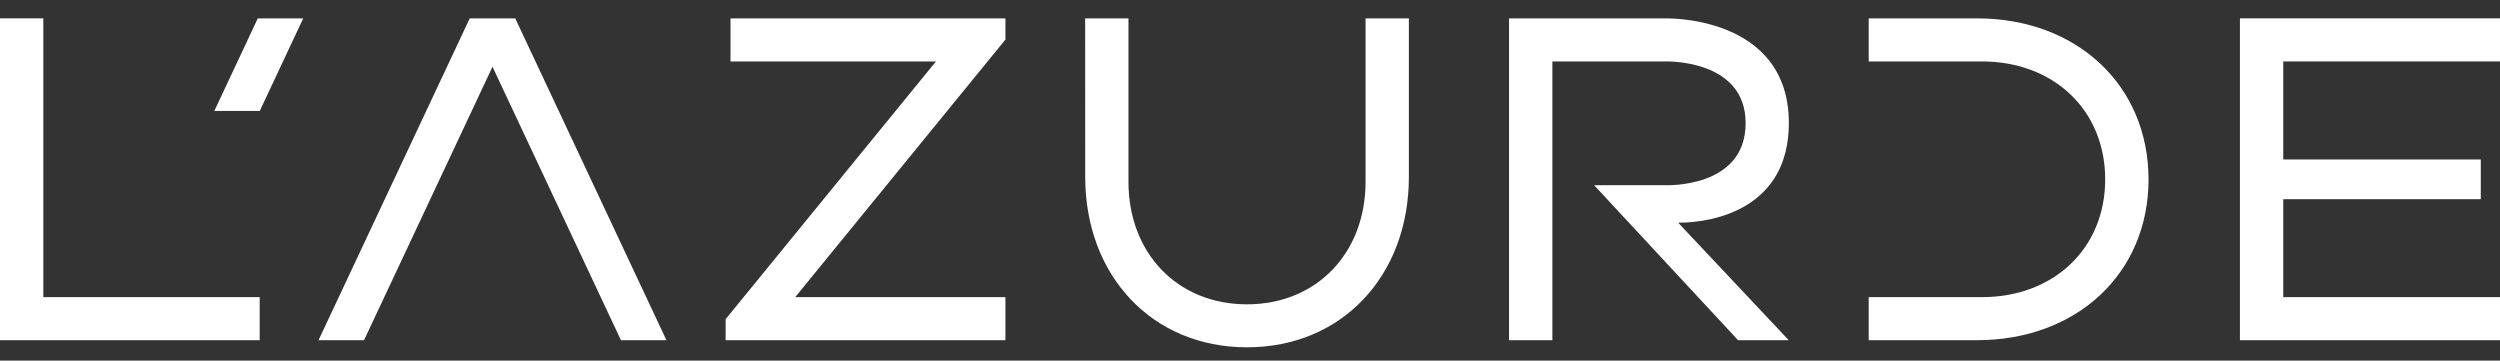
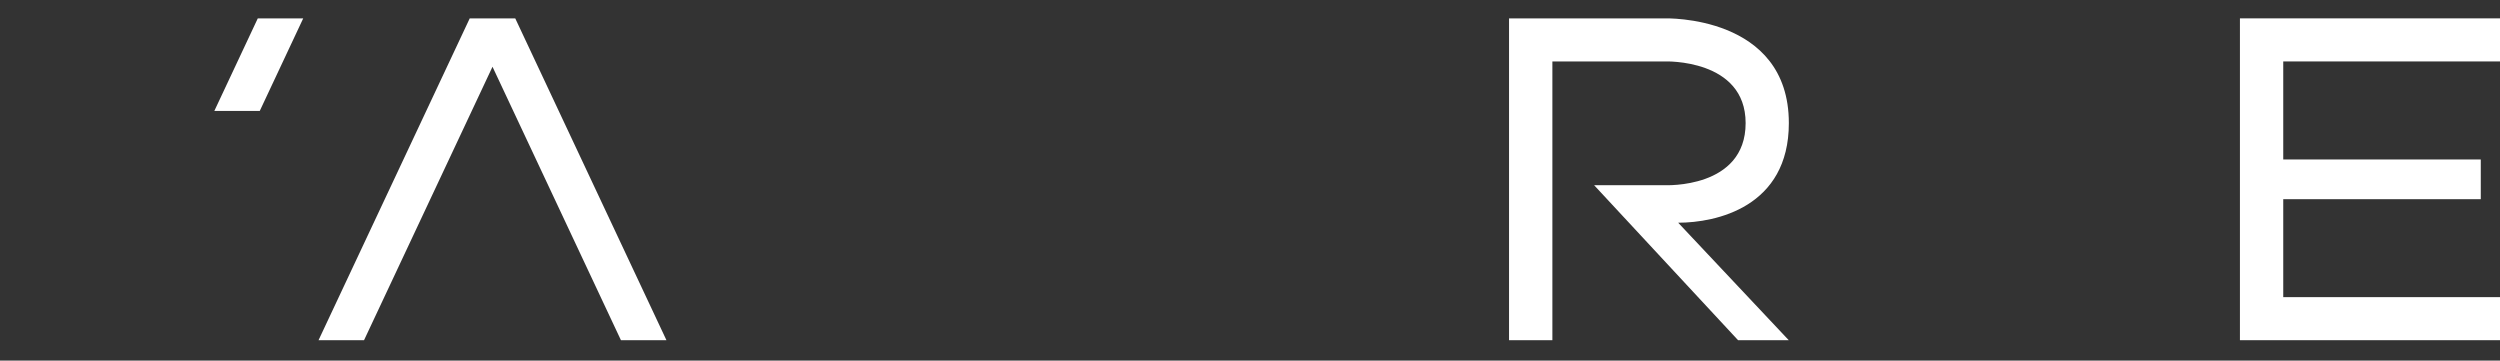
<svg xmlns="http://www.w3.org/2000/svg" width="104" height="15" viewBox="0 0 104 15" fill="none">
  <rect x="0" y="0" width="104" height="15" fill="#333333" stroke="none" />
  <path d="M104 2.556V0.764H93.181V14.152H104V12.361H94.983V8.286H103.2V6.634H94.983V2.556H104Z" fill="white" />
-   <path d="M1.802 0.764H0V14.152H10.803V12.361H1.802V0.764Z" fill="white" />
-   <path d="M56.807 7.566C56.807 10.516 54.782 12.66 51.871 12.66C48.968 12.66 46.944 10.516 46.944 7.566V0.764H45.142L45.145 7.36C45.145 11.467 47.928 14.448 51.874 14.448C55.829 14.448 58.609 11.467 58.609 7.36V0.764H56.807V7.566Z" fill="white" />
  <path d="M21.434 0.764H19.541L13.251 14.152H15.144L20.488 2.777L25.831 14.152H27.724L21.434 0.764Z" fill="white" />
-   <path d="M82.245 0.764H77.738V2.556H82.452C85.42 2.556 87.576 4.568 87.576 7.463C87.576 10.348 85.42 12.361 82.452 12.361H77.738V14.152H82.245C86.379 14.152 89.379 11.386 89.379 7.463C89.375 3.528 86.376 0.764 82.245 0.764Z" fill="white" />
  <path d="M74.416 5.121C74.416 0.603 69.258 0.765 69.258 0.765H62.776V14.153H64.579V2.556H69.261C69.261 2.556 72.618 2.435 72.618 5.121C72.618 7.862 69.261 7.704 69.261 7.704H66.315L72.304 14.153H74.413L69.812 9.265C71.383 9.265 74.416 8.62 74.416 5.121Z" fill="white" />
-   <path d="M41.826 0.764H30.389V2.556H38.936L30.186 13.277V14.152H31.621H41.826V12.361H33.081L41.826 1.646V0.764Z" fill="white" />
  <path d="M8.916 4.615H10.806L12.614 0.764H10.724L8.916 4.615Z" fill="white" />
</svg>